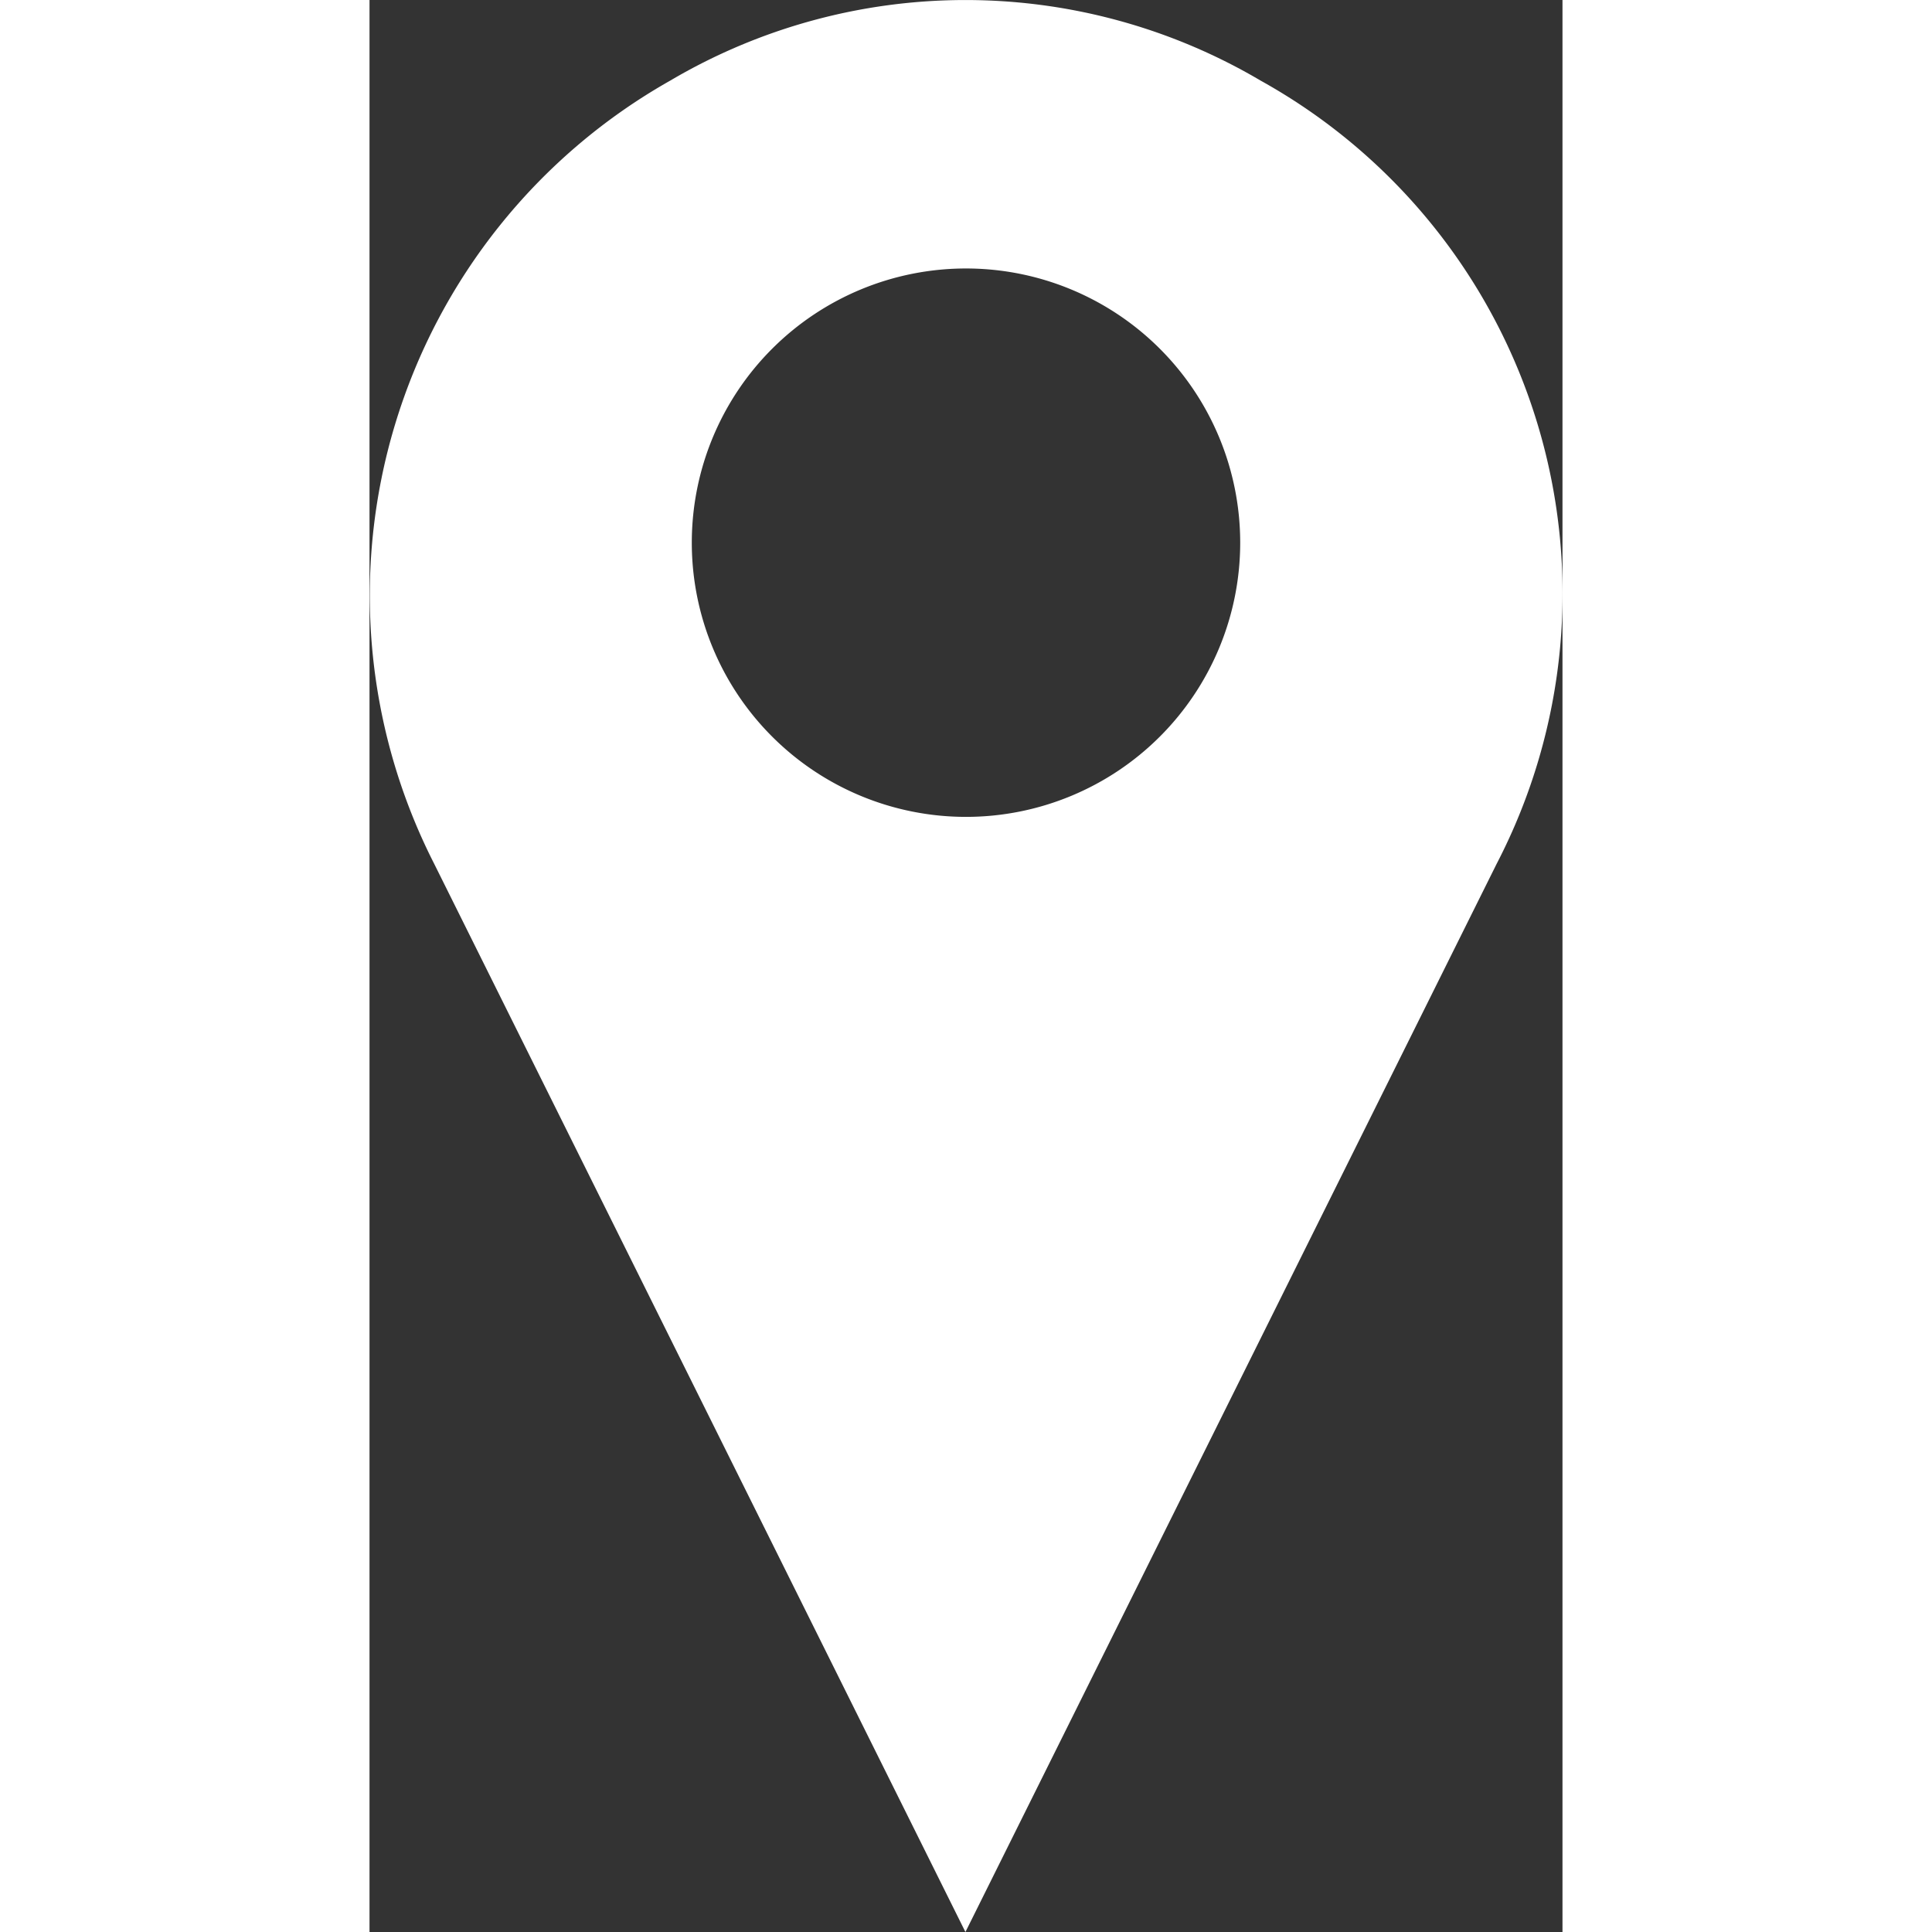
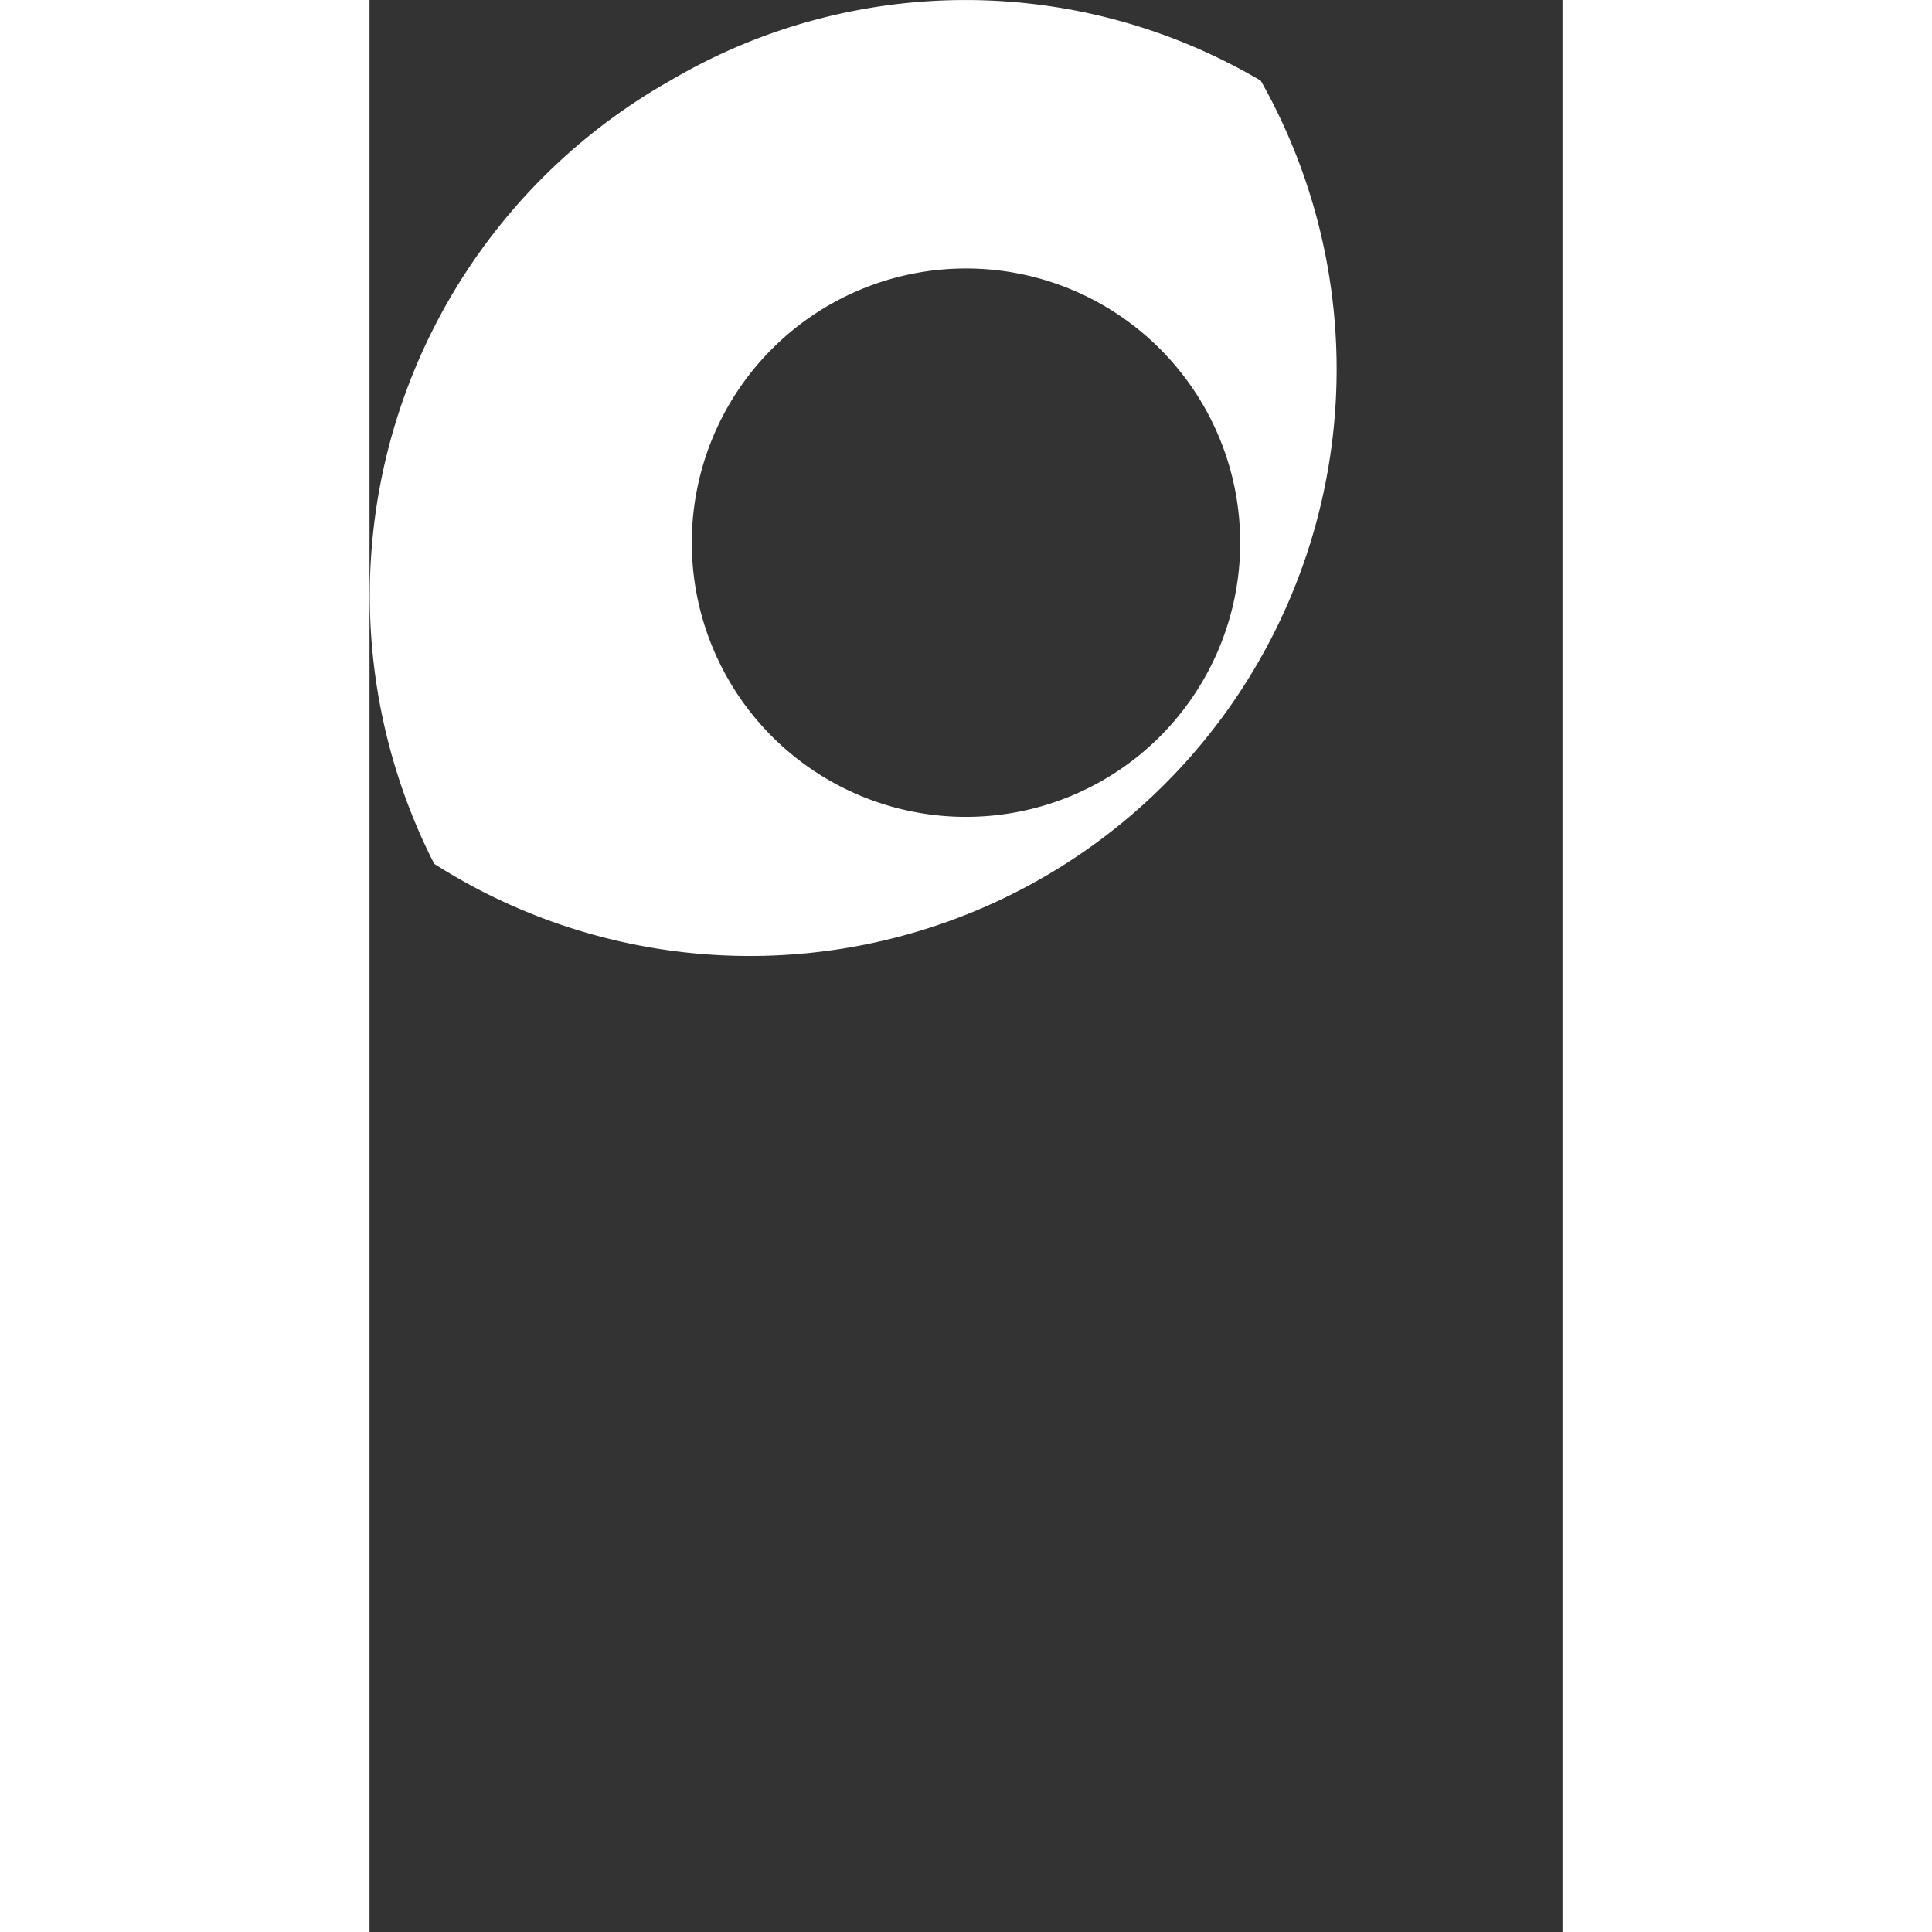
<svg xmlns="http://www.w3.org/2000/svg" width="40" height="40" viewBox="0 0 20.84 33.75">
  <rect x="0" y="0" width="20.84" height="33.75" fill="#333333" stroke="none" />
  <defs>
    <style>.cls-1{fill:#fff;}</style>
  </defs>
  <title>icon-como-chegar_1</title>
  <g id="Layer_2" data-name="Layer 2">
    <g id="Layer_1-2" data-name="Layer 1">
-       <path class="cls-1" d="M15.57,1.41a10.15,10.15,0,0,0-10.32,0A10.33,10.33,0,0,0,1.13,15.09l9.28,18.66,9.28-18.66A10.25,10.25,0,0,0,15.57,1.41ZM5.63,9.48a4.79,4.79,0,1,1,4.79,4.79A4.79,4.79,0,0,1,5.63,9.48Z" />
+       <path class="cls-1" d="M15.57,1.41a10.15,10.15,0,0,0-10.32,0A10.33,10.33,0,0,0,1.13,15.09A10.25,10.25,0,0,0,15.57,1.41ZM5.63,9.48a4.79,4.79,0,1,1,4.79,4.79A4.79,4.79,0,0,1,5.63,9.48Z" />
    </g>
  </g>
</svg>